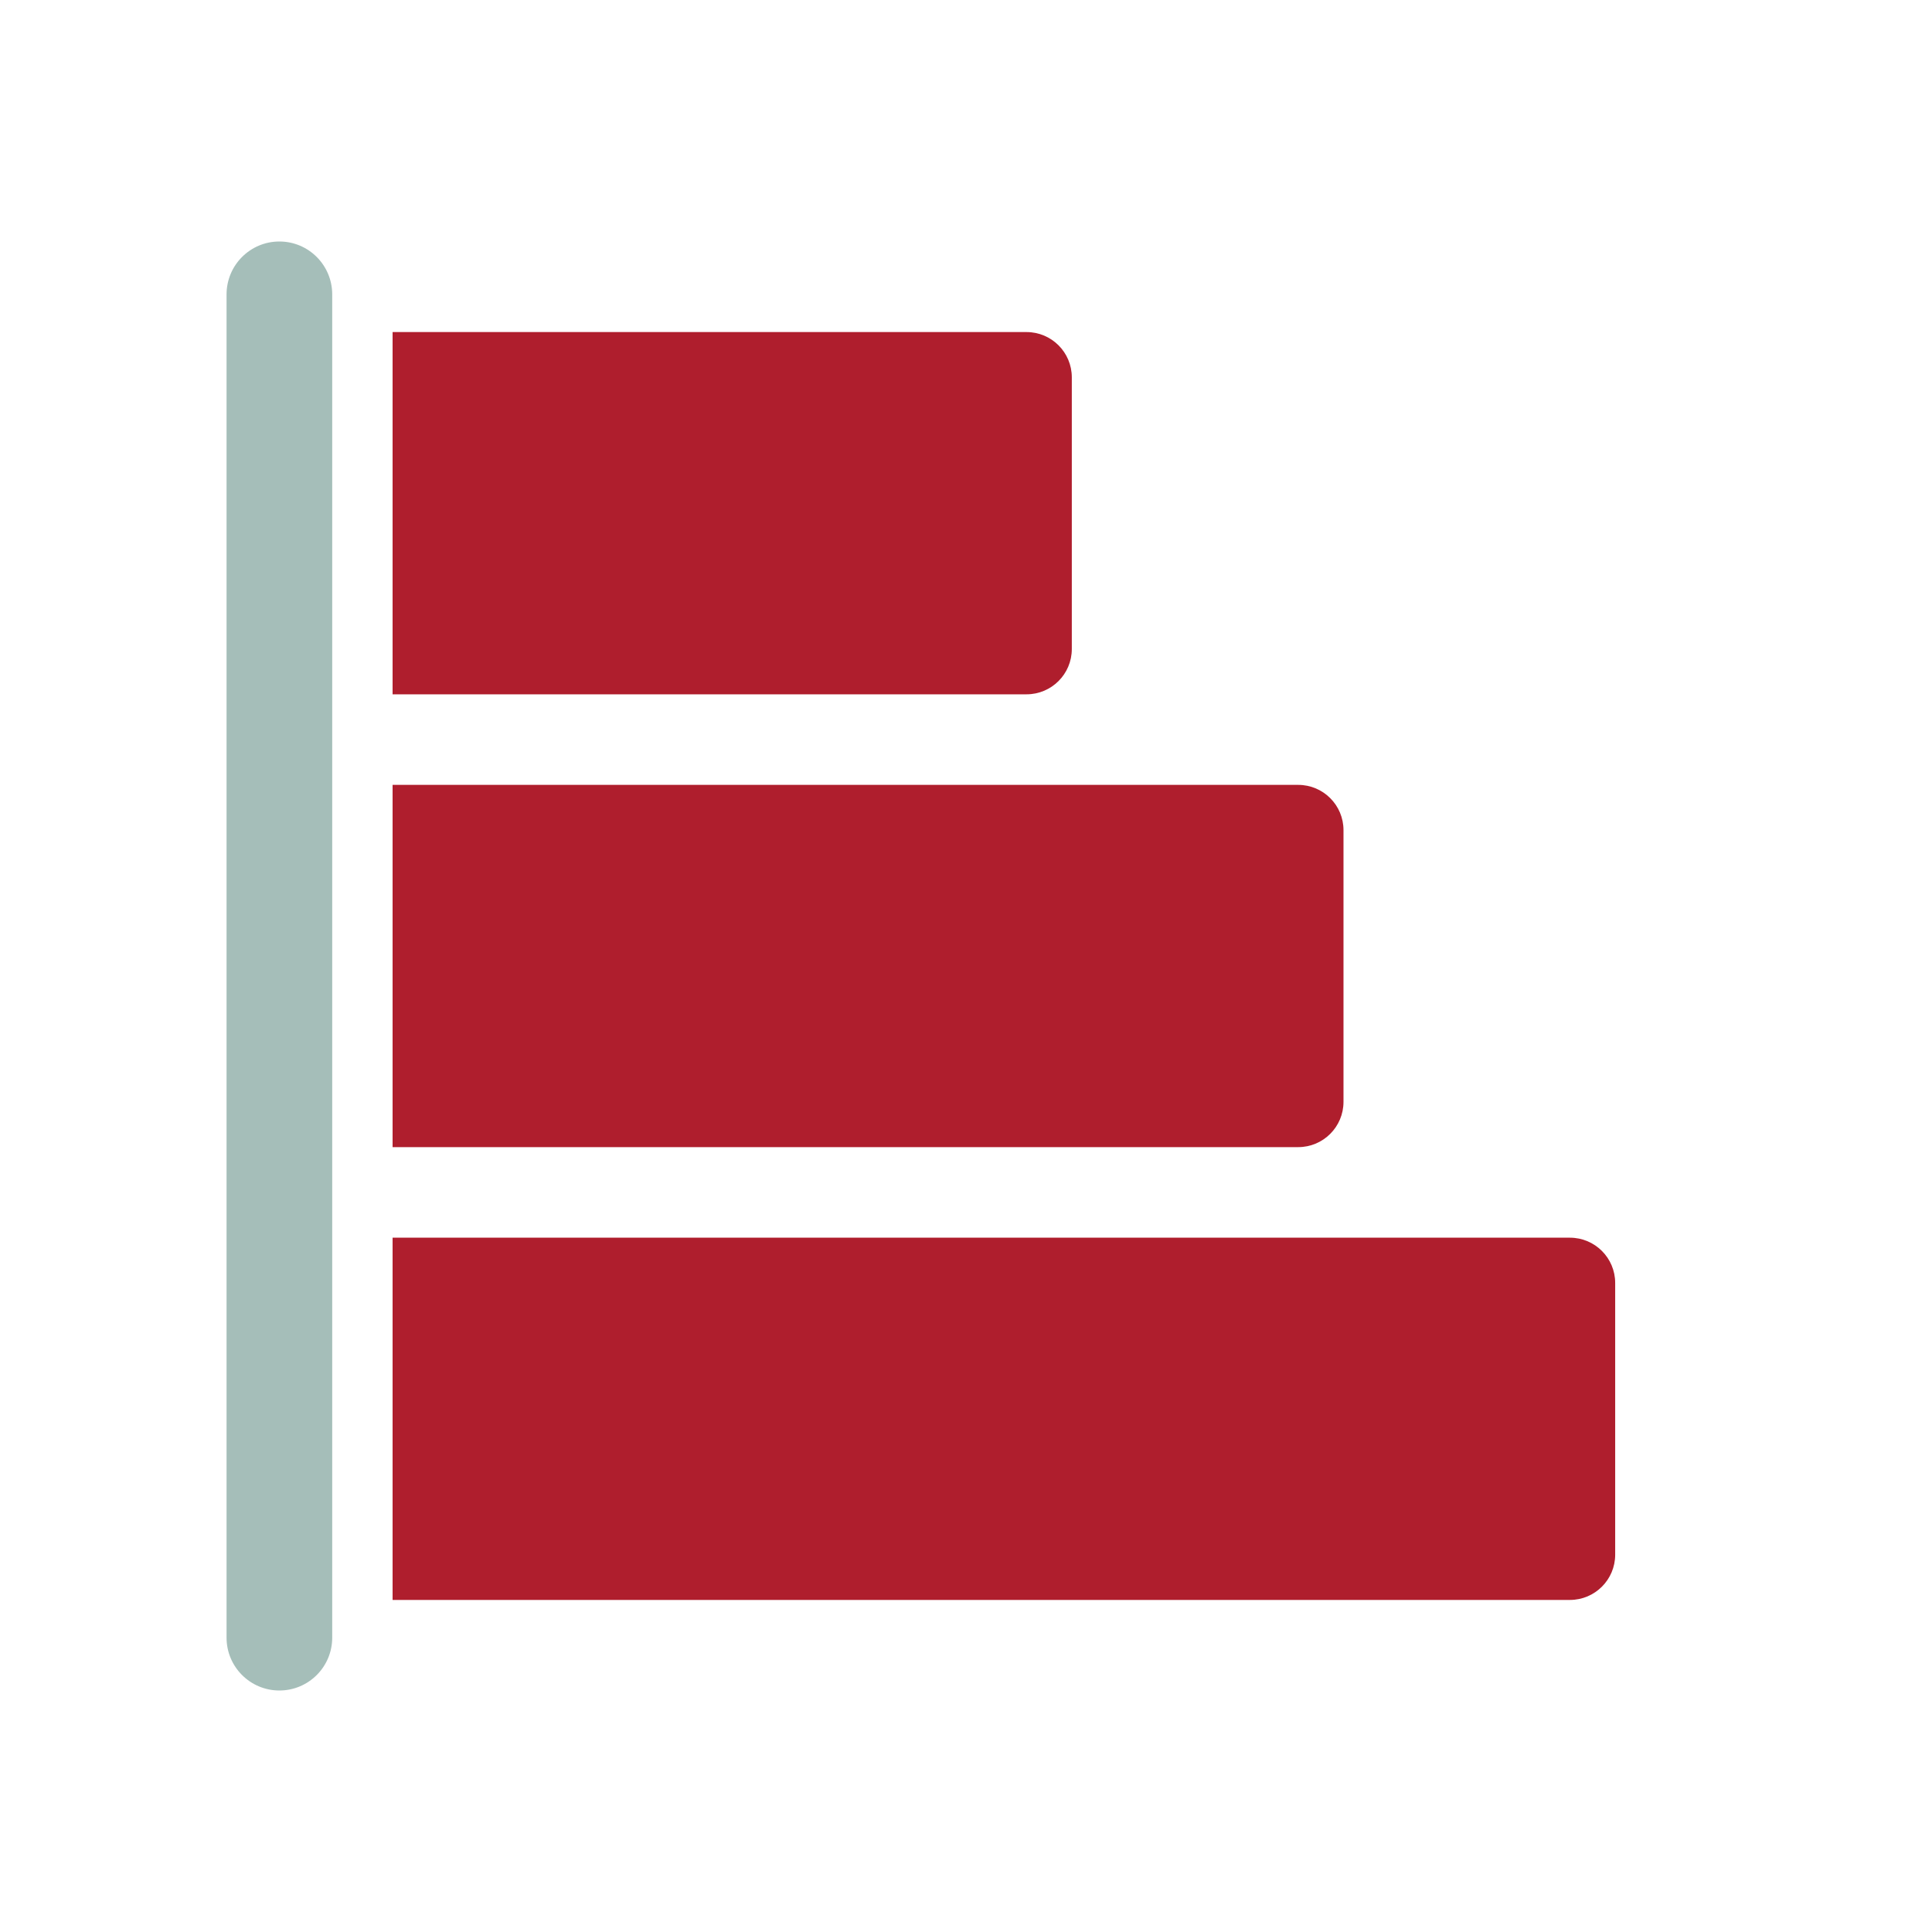
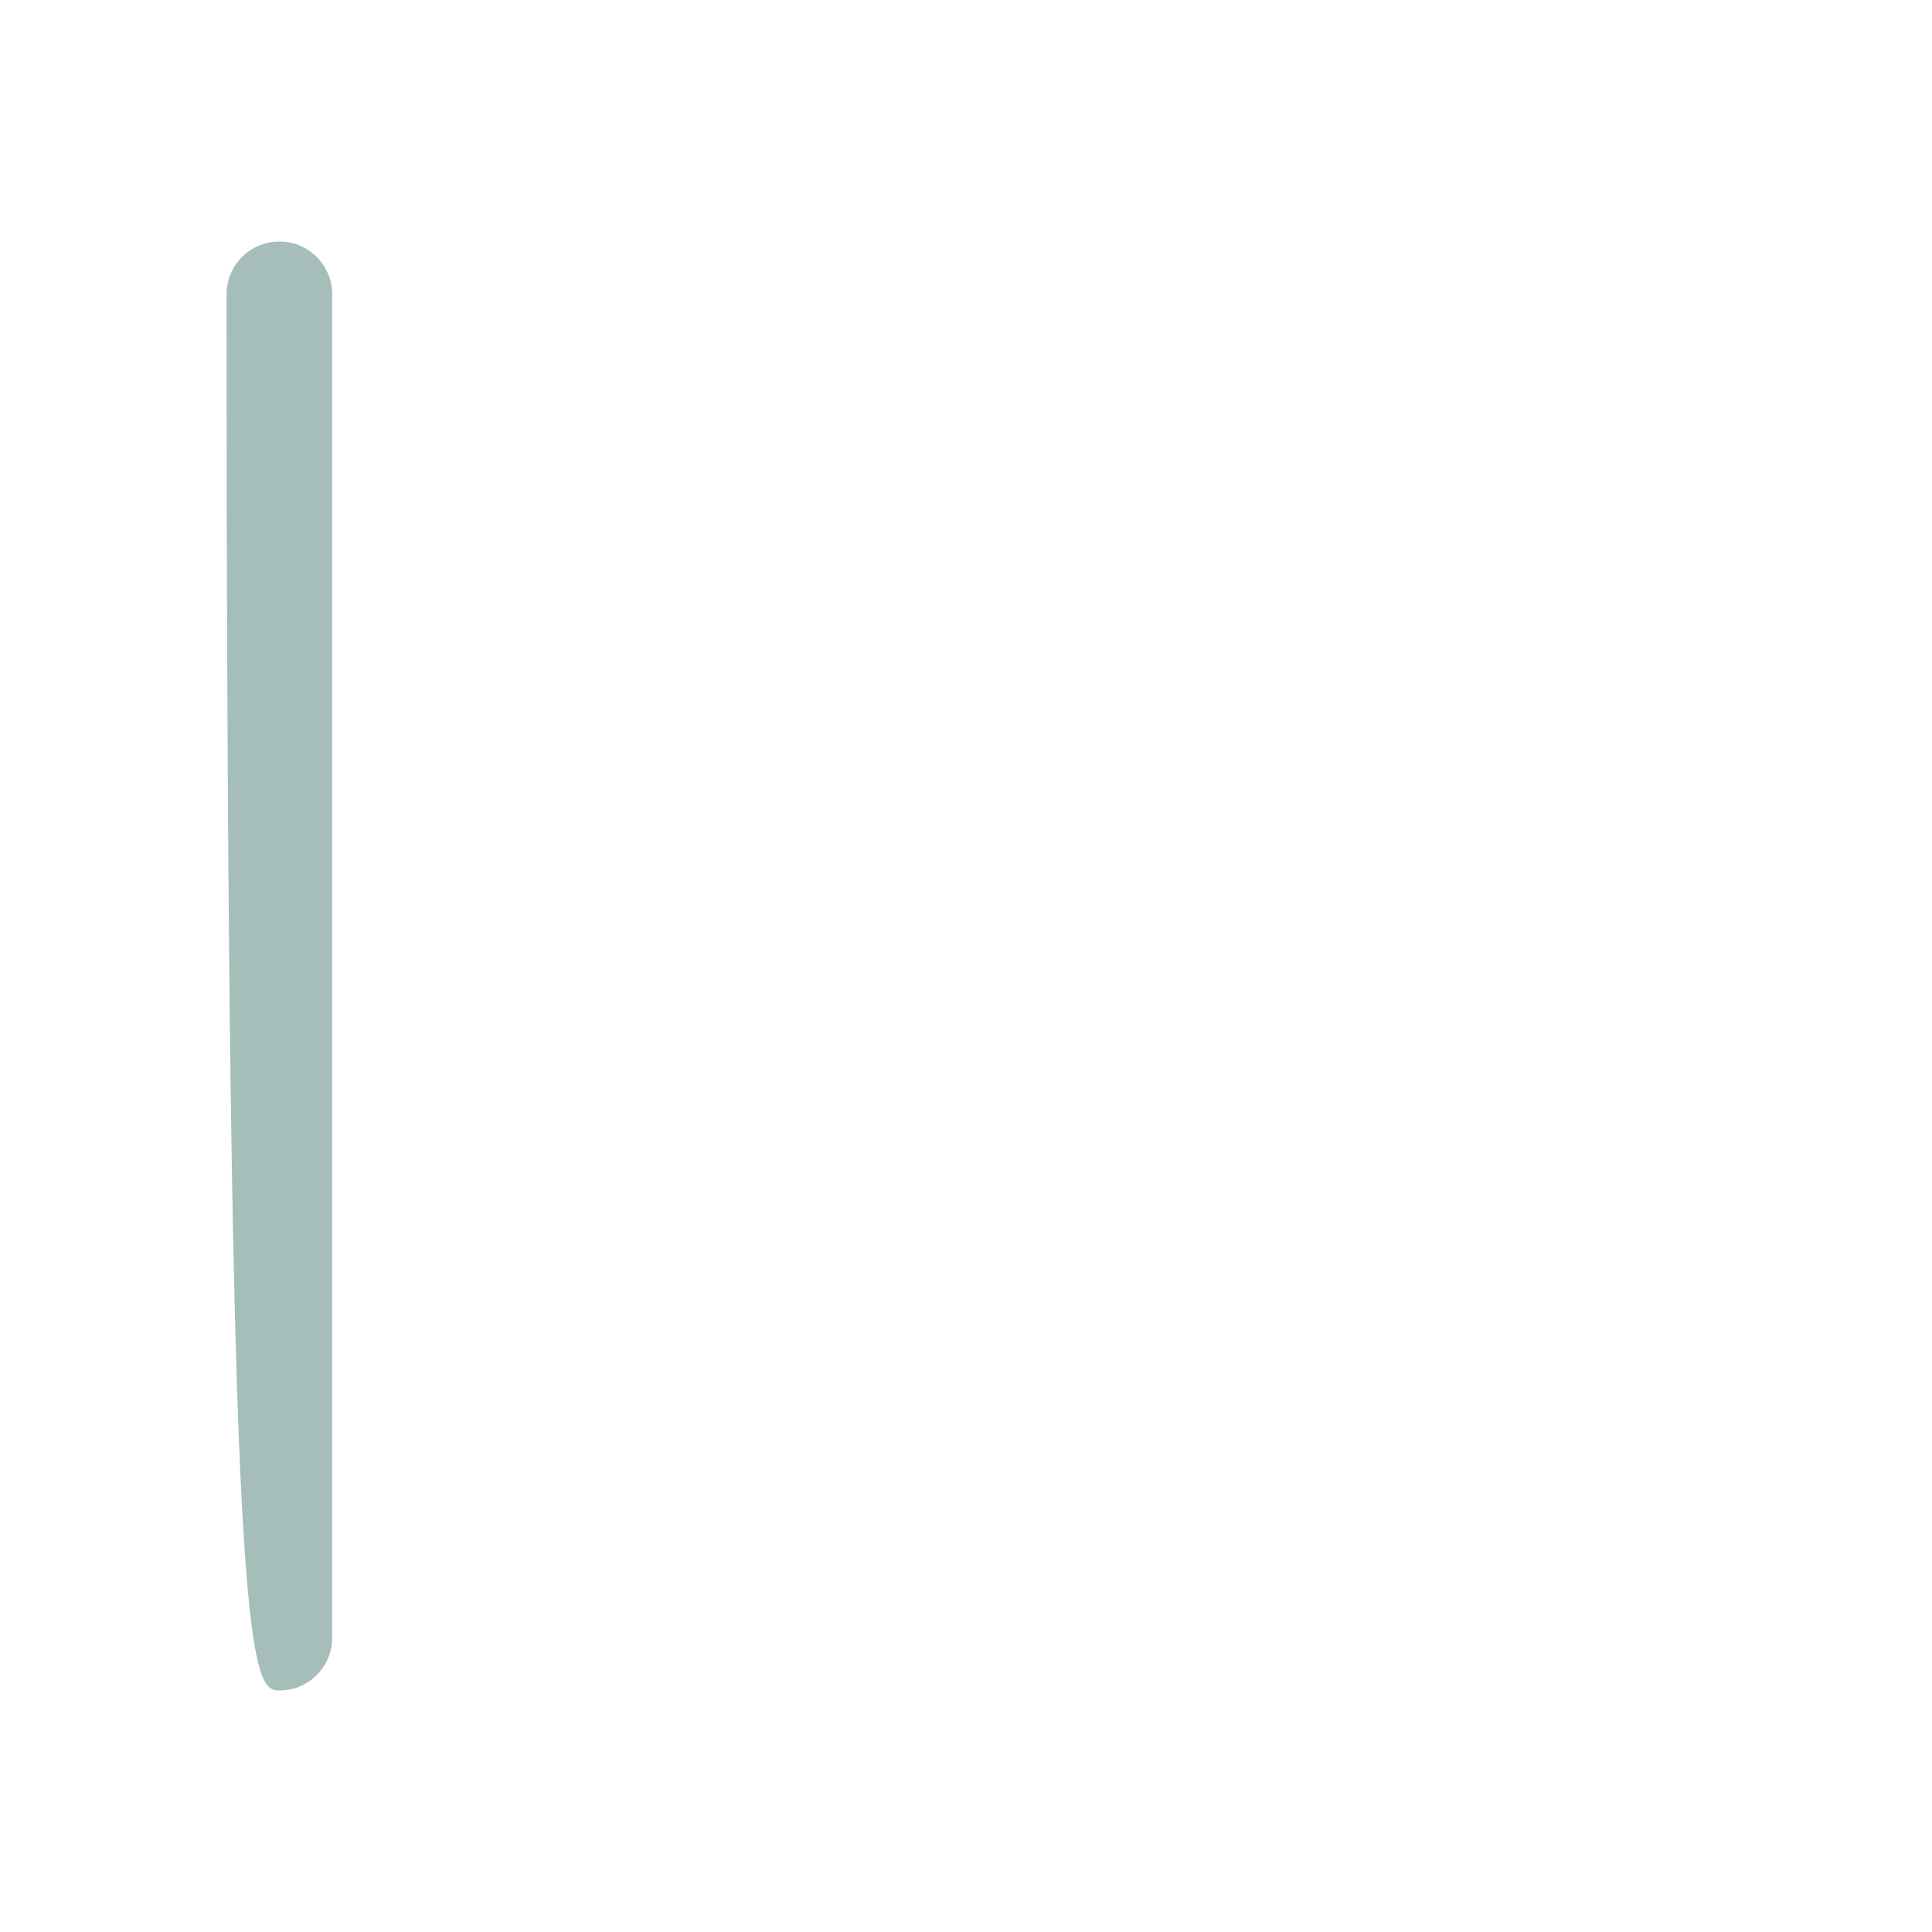
<svg xmlns="http://www.w3.org/2000/svg" width="64px" height="64px" viewBox="0 0 64 64" version="1.1">
  <title>Horizontal-bar-chart</title>
  <g id="Page-1" stroke="none" stroke-width="1" fill="none" fill-rule="evenodd">
    <g id="Horizontal-bar-chart" transform="translate(0.005, 0)">
      <g id="_x36_4px_boxes">
        <rect id="Rectangle" x="0" y="0" width="64" height="64" />
      </g>
      <g id="Production" transform="translate(7.5, 8)" fill-rule="nonzero">
-         <path d="M28,13.5 L28,4.5 C28,3.672 27.329,3 26.5,3 L5.5,3 L5.5,15 L26.5,15 C27.329,15 28,14.328 28,13.5 Z M37,28.5 L37,19.5 C37,18.672 36.329,18 35.5,18 L5.5,18 L5.5,30 L35.5,30 C36.329,30 37,29.328 37,28.5 Z M44.5,33 L5.5,33 L5.5,45 L44.5,45 C45.329,45 46,44.328 46,43.5 L46,34.5 C46,33.672 45.329,33 44.5,33 Z" id="Shape" fill="#AF1E2D" />
-         <path d="M1.75,0 C0.782,0 0,0.785 0,1.753 L0,46.25 C0,47.215 0.782,48 1.75,48 C2.718,48 3.5,47.215 3.5,46.25 L3.5,1.753 C3.5,0.785 2.718,0 1.75,0 Z" id="Path" fill="#A5BEB9" />
+         <path d="M1.75,0 C0.782,0 0,0.785 0,1.753 C0,47.215 0.782,48 1.75,48 C2.718,48 3.5,47.215 3.5,46.25 L3.5,1.753 C3.5,0.785 2.718,0 1.75,0 Z" id="Path" fill="#A5BEB9" />
      </g>
    </g>
  </g>
</svg>